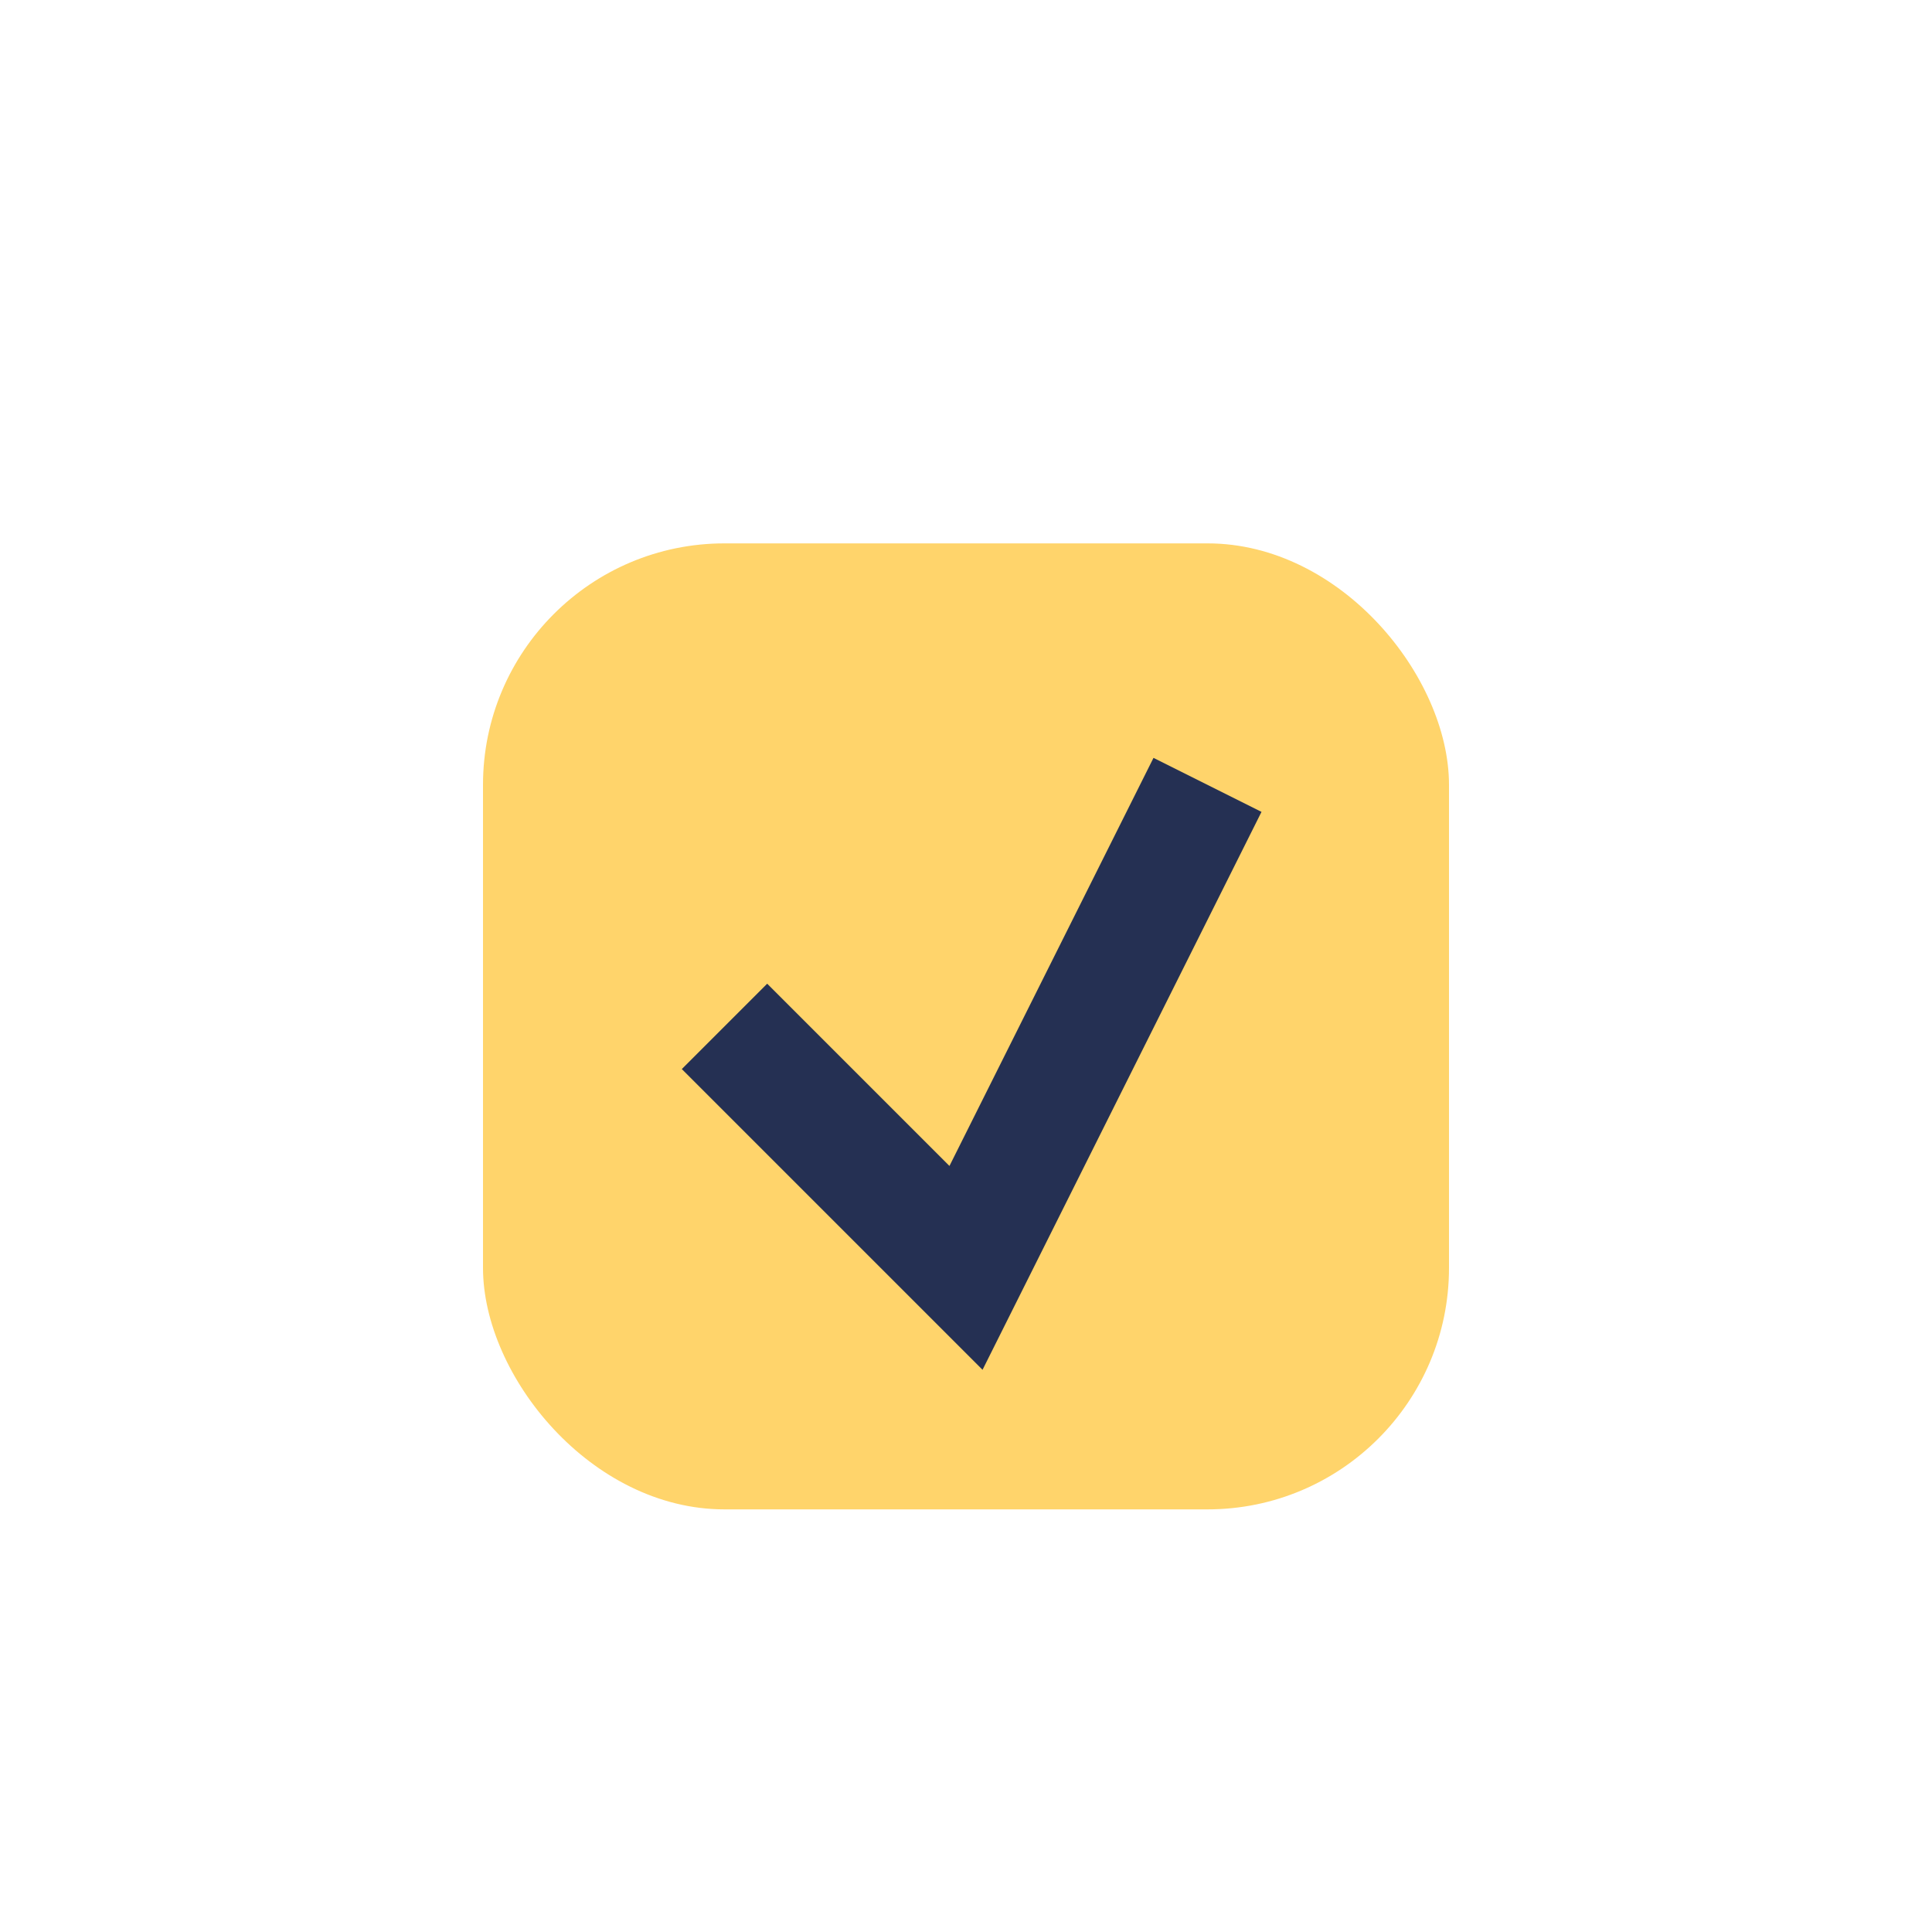
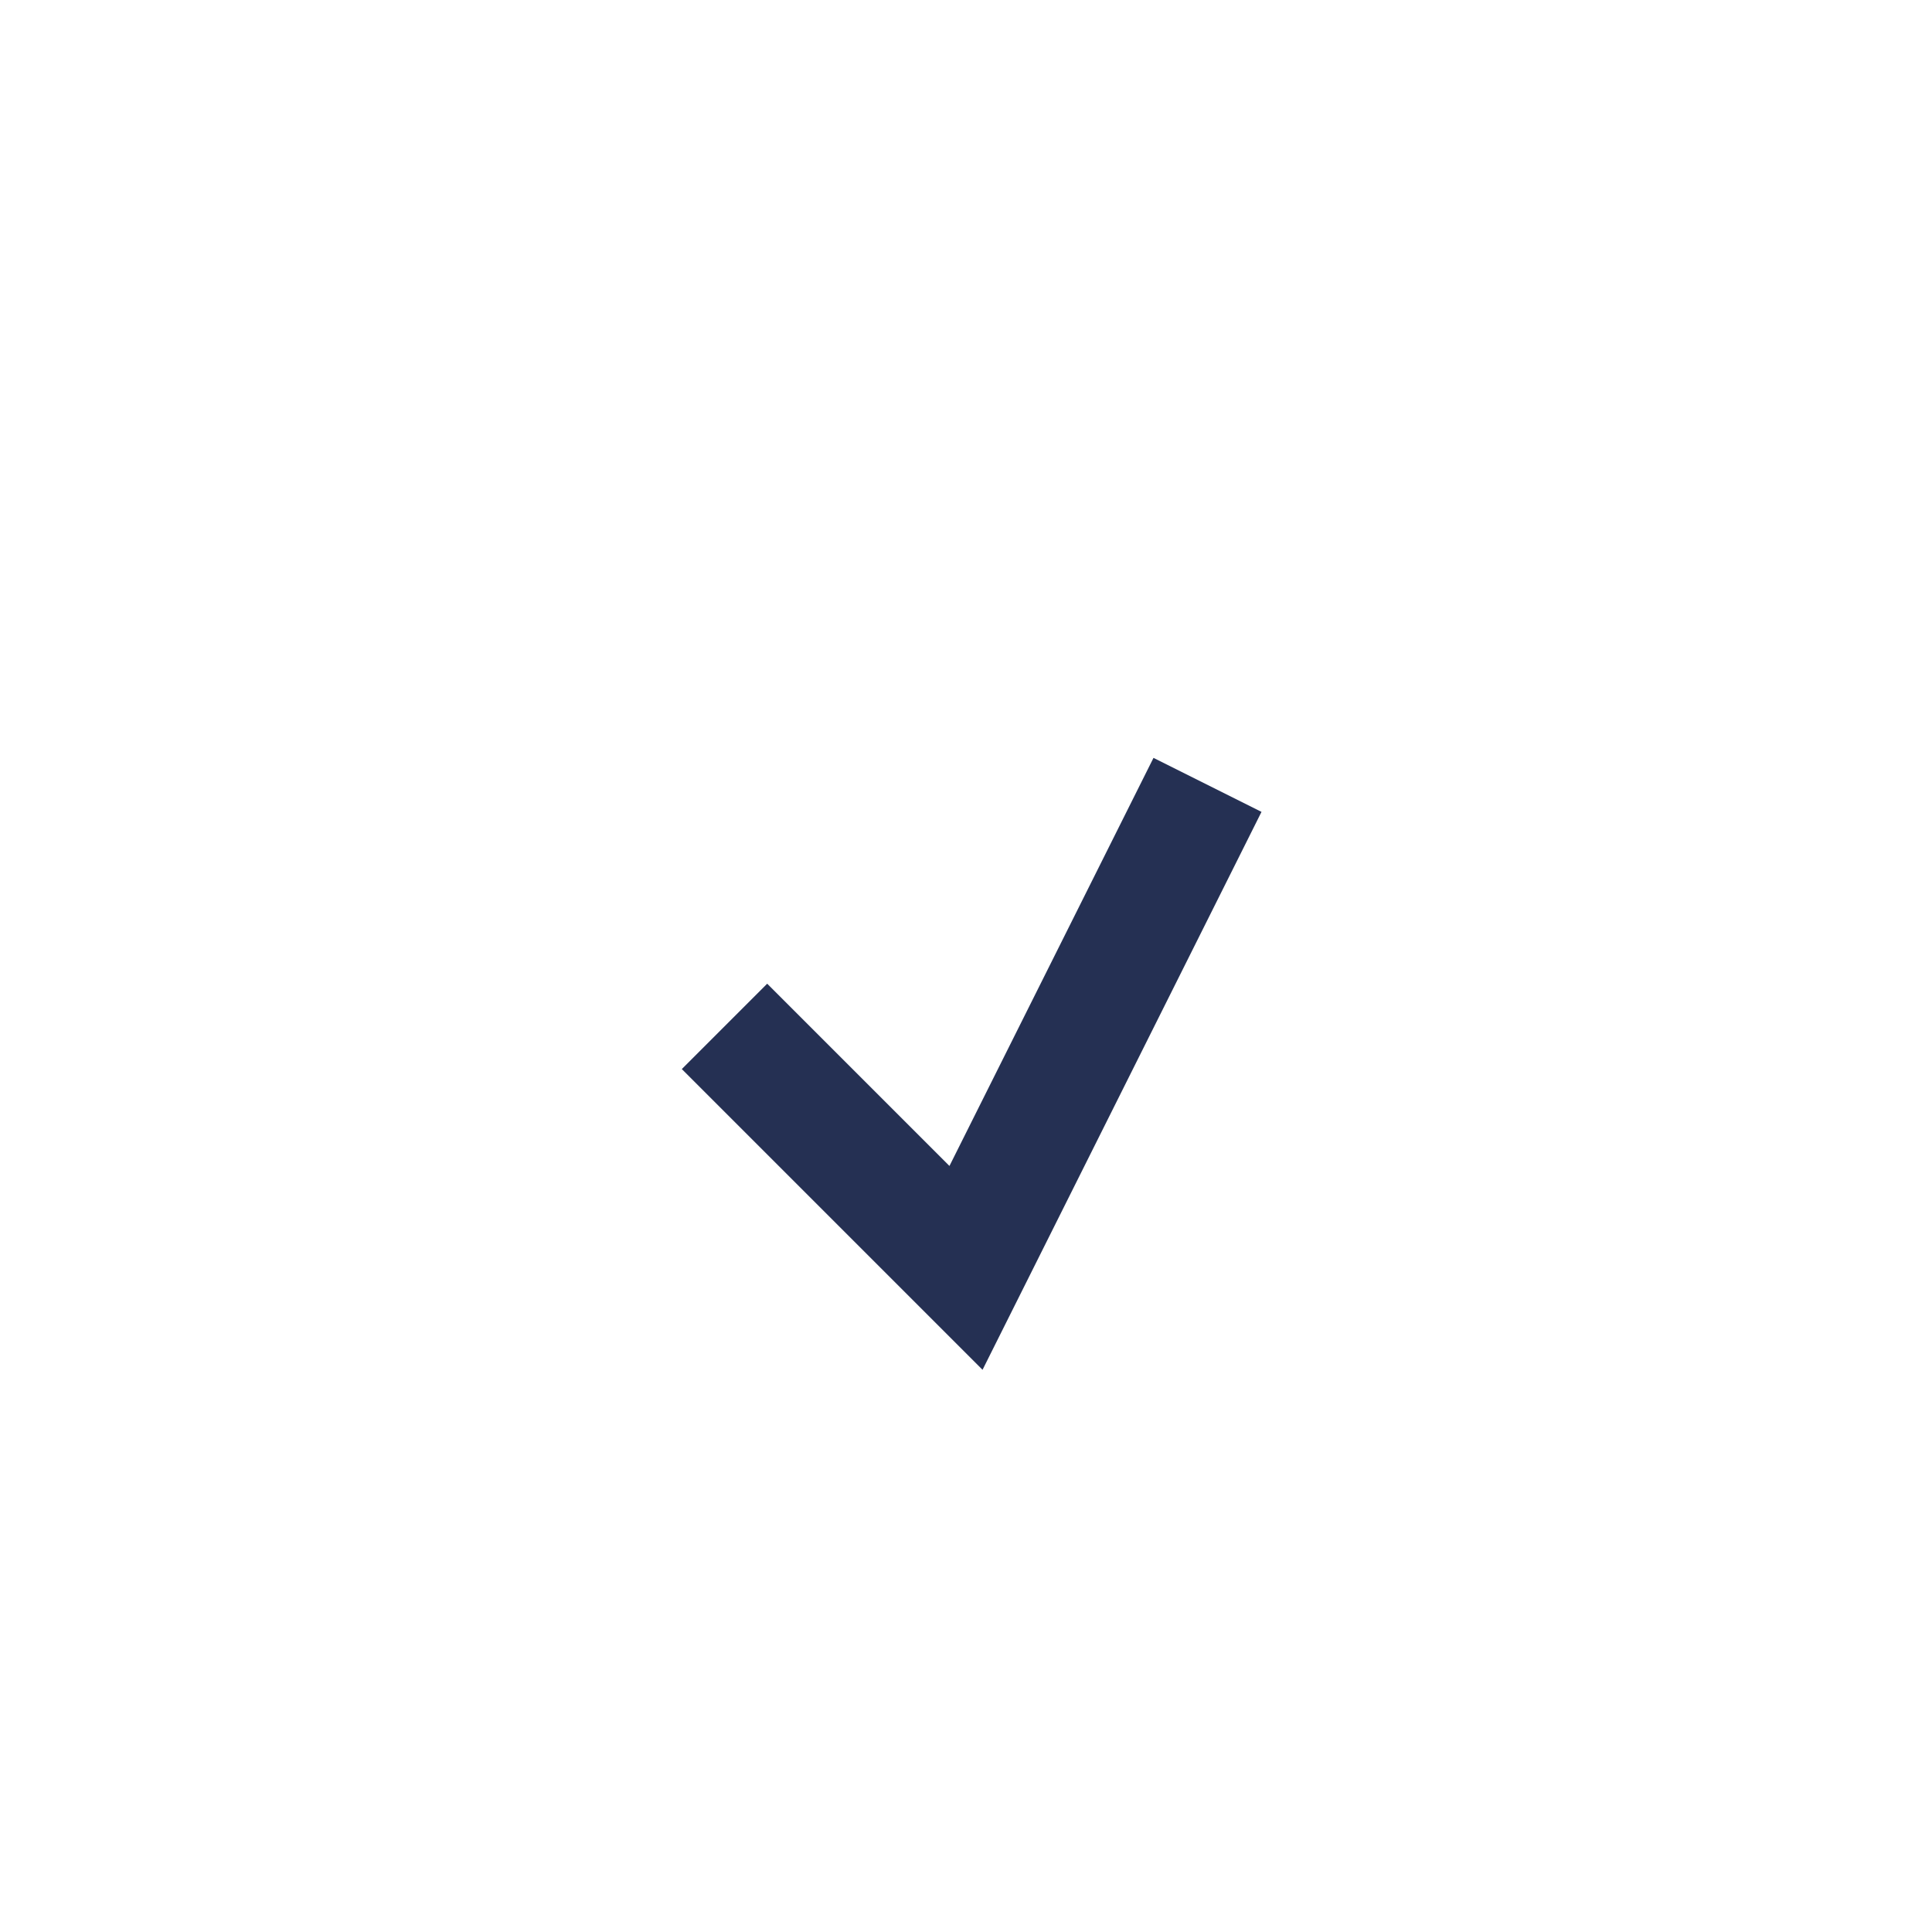
<svg xmlns="http://www.w3.org/2000/svg" width="32" height="32" viewBox="0 0 32 32">
-   <rect x="8" y="9" width="16" height="16" rx="4" fill="#FFD46B" />
  <path d="M12 17l4 4 4-8" stroke="#253053" stroke-width="2" fill="none" />
</svg>